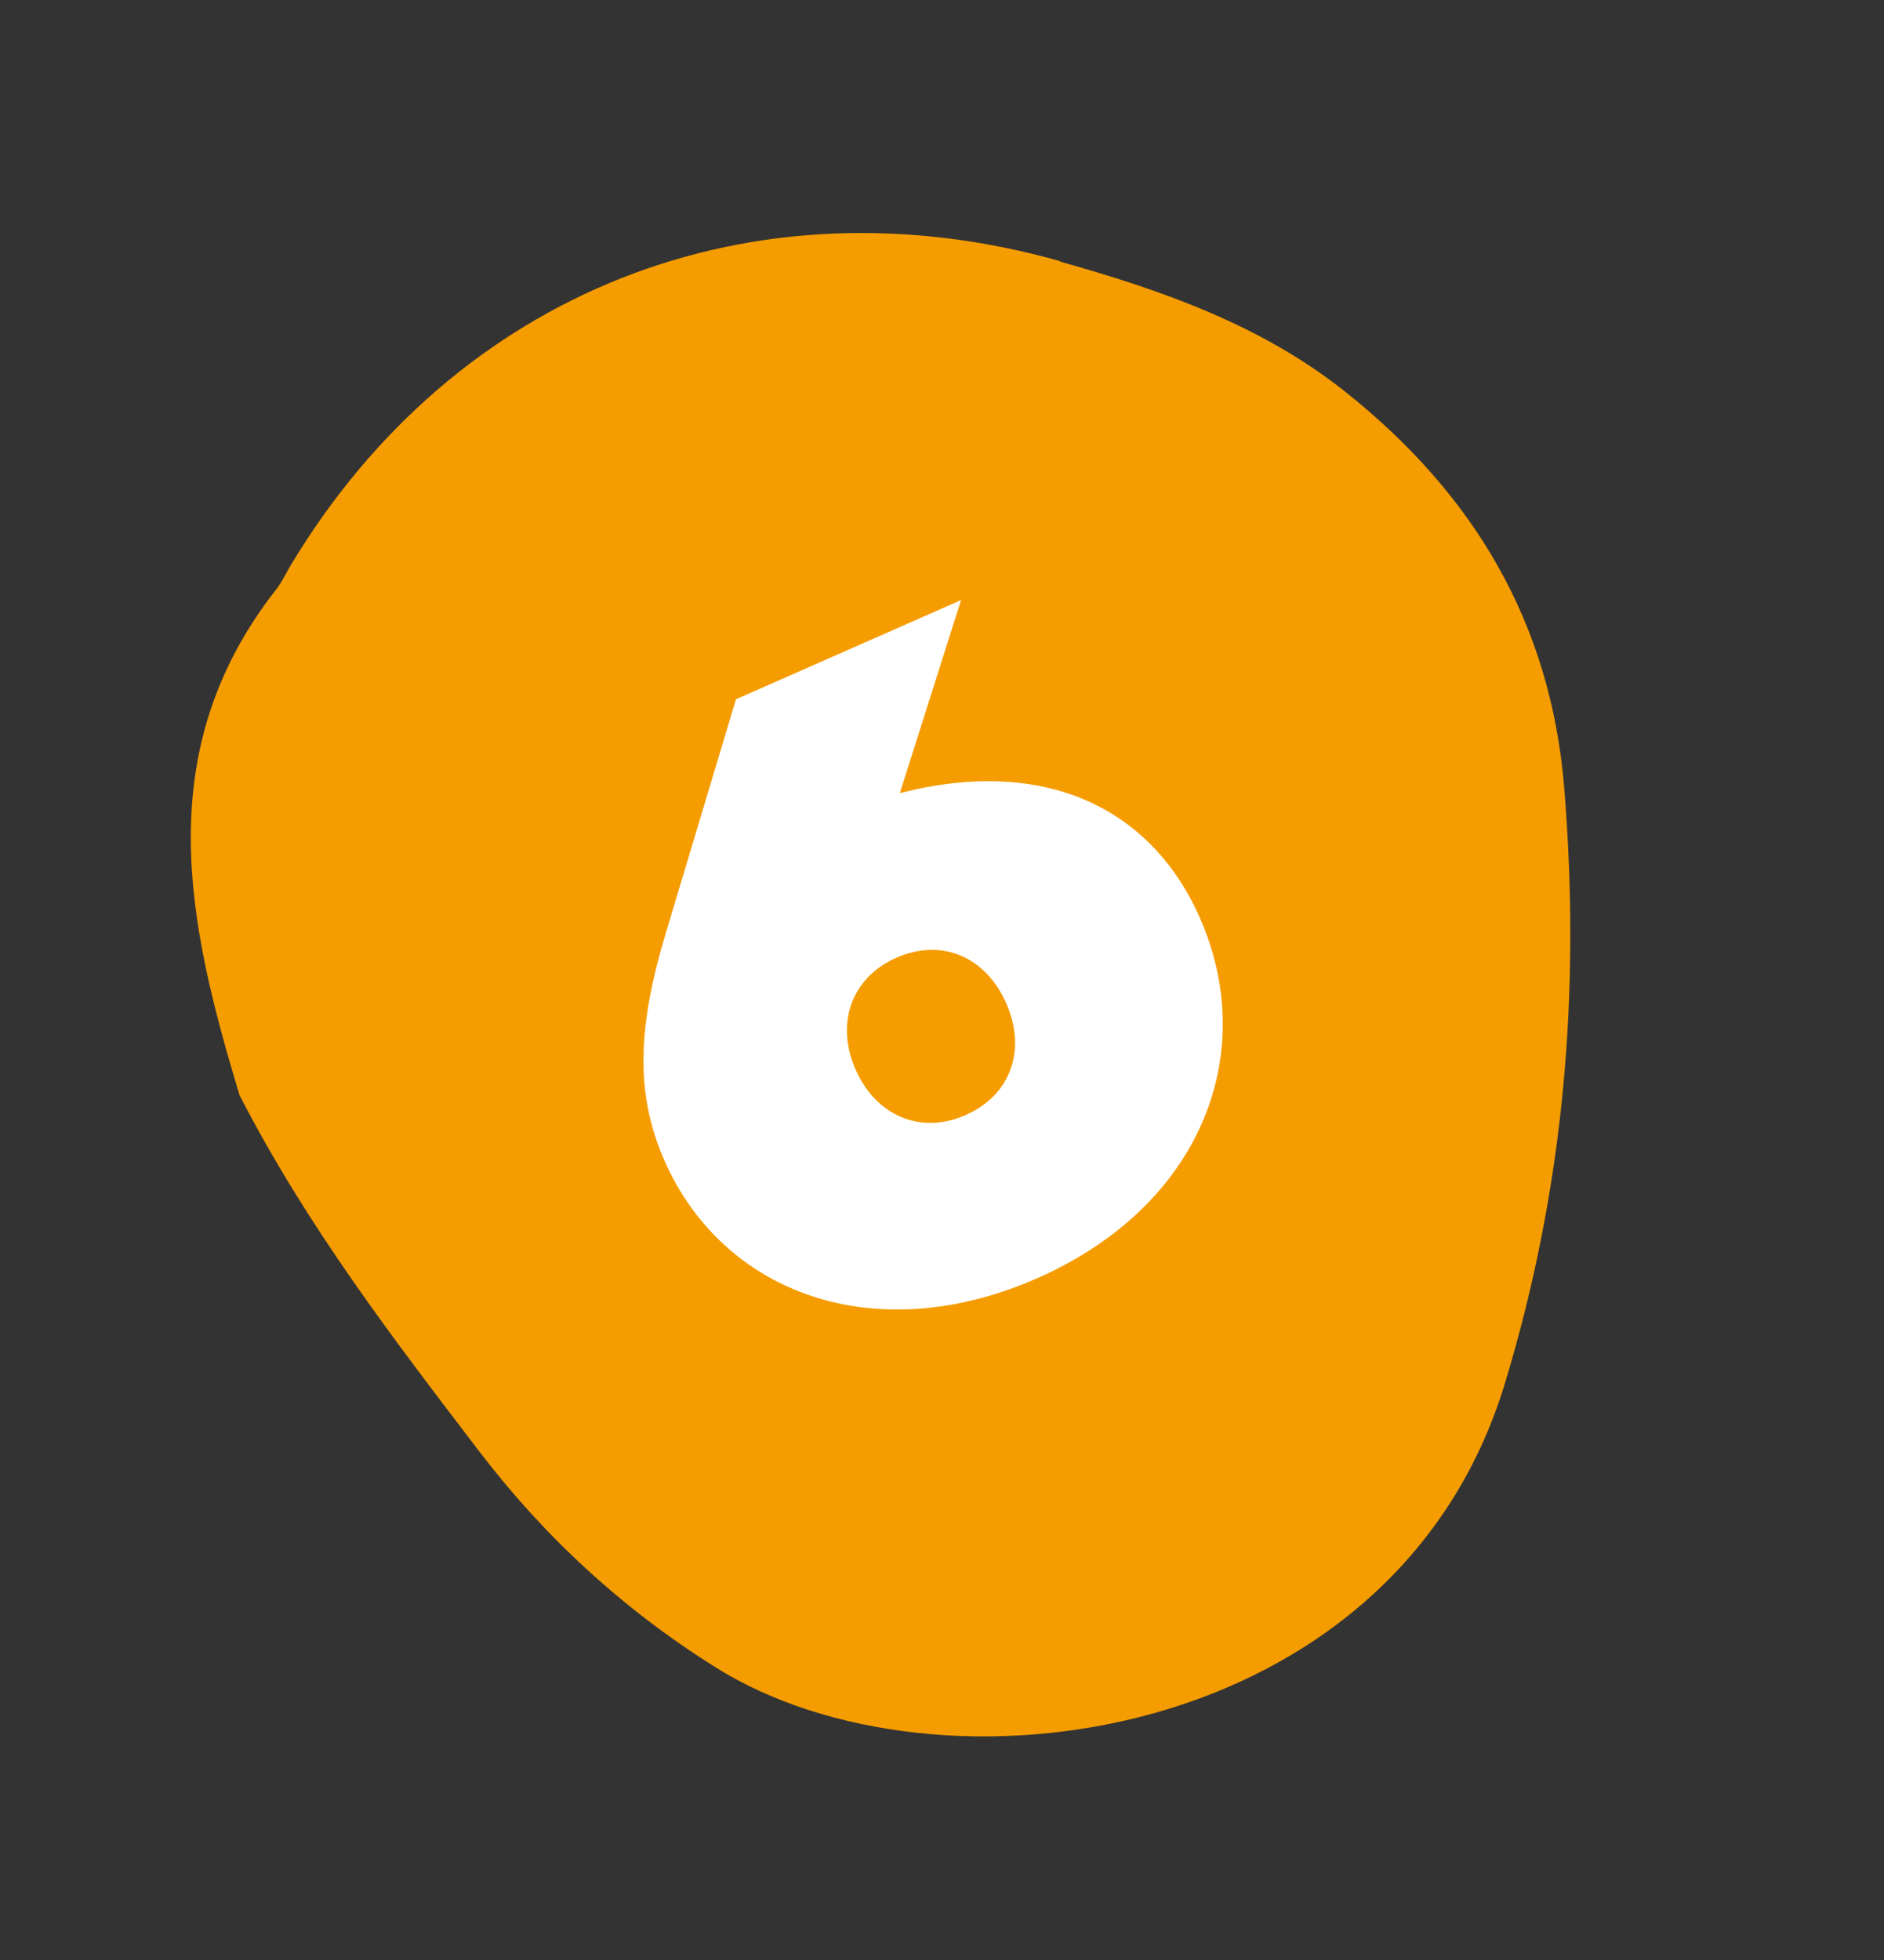
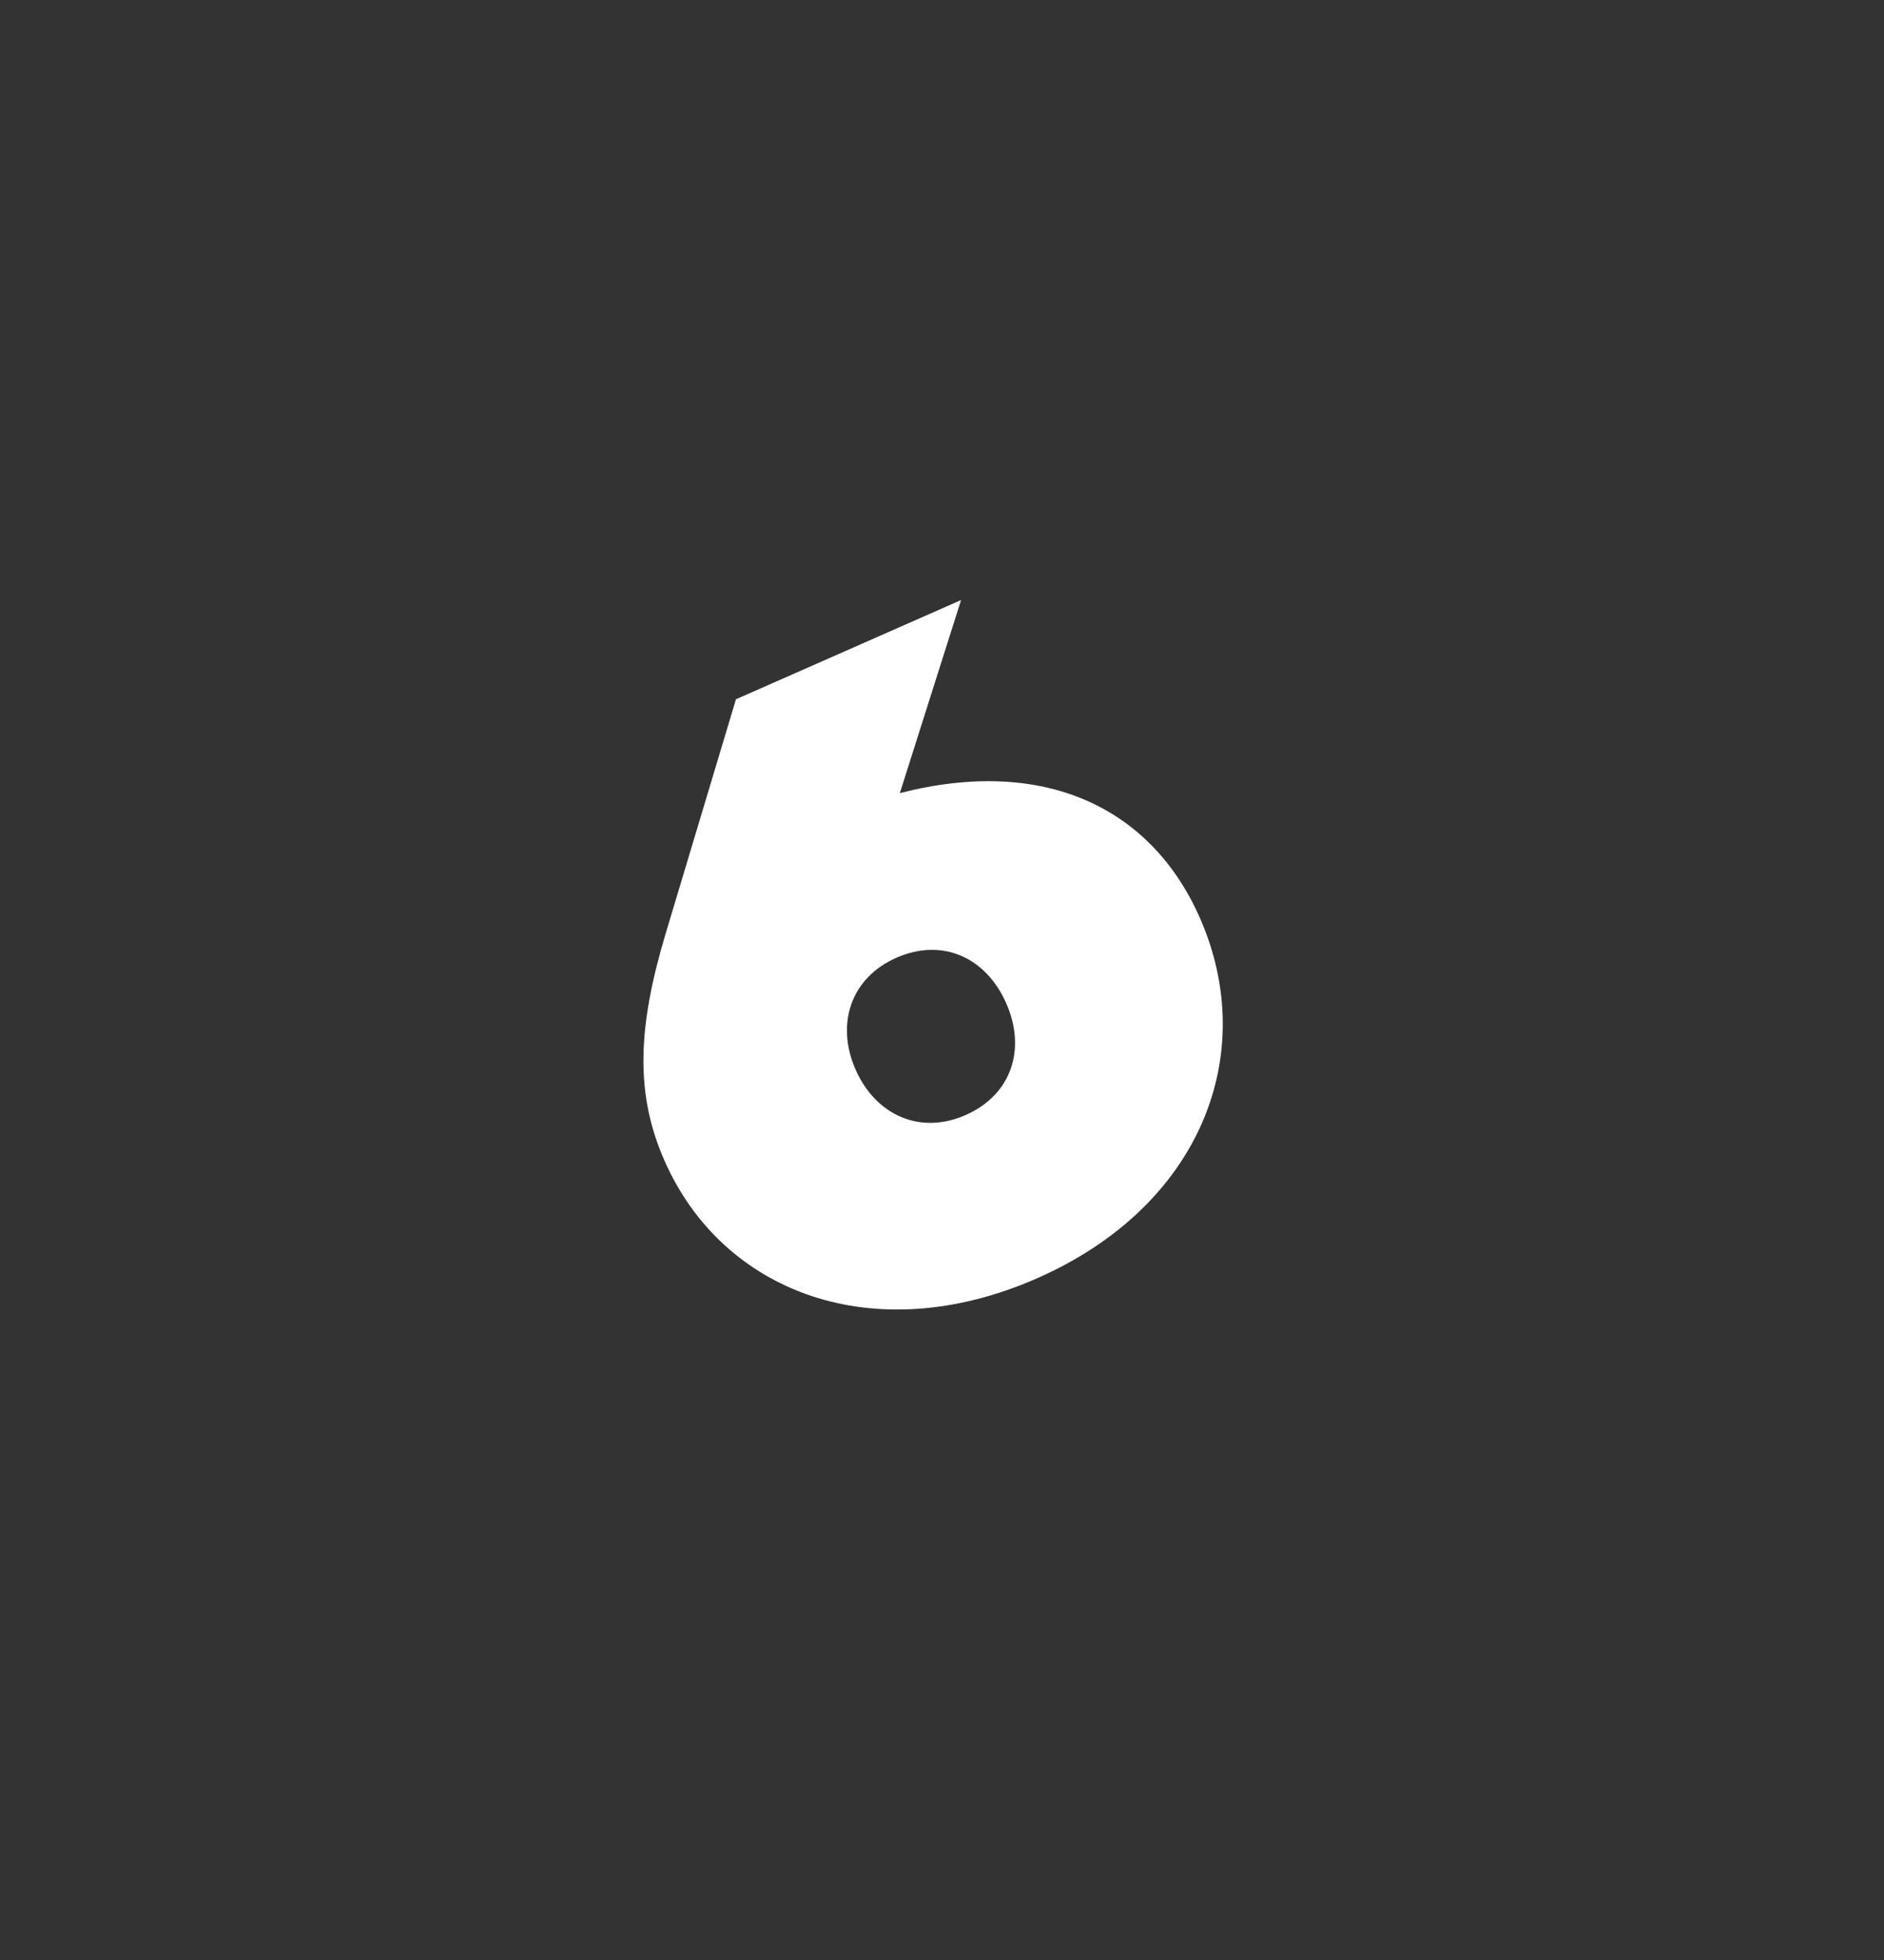
<svg xmlns="http://www.w3.org/2000/svg" width="50" height="52" viewBox="0 0 50 52" fill="none">
  <rect x="0" y="0" width="50" height="52" fill="#333333" stroke="none" />
-   <path d="M28.143 6.93C19.959 4.622 12.082 7.747 7.73 14.973C7.604 15.18 7.494 15.424 7.342 15.621C3.934 19.961 5.004 24.56 6.356 29.056C8.157 32.552 10.447 35.53 12.711 38.497C14.456 40.783 16.541 42.703 19 44.241C24.909 47.942 37.026 46.307 39.939 36.703C41.524 31.476 41.95 26.283 41.514 20.907C41.155 16.494 39.091 13.091 35.71 10.399C33.468 8.614 30.827 7.698 28.125 6.938L28.143 6.93Z" fill="#F59C00" />
  <path d="M27.532 33.91C23.183 35.826 19.175 34.288 17.636 30.796C16.842 28.995 16.928 27.226 17.672 24.748L19.532 18.552L25.506 15.92L23.881 21.042C27.722 20.057 30.557 21.431 31.844 24.352C33.431 27.954 31.88 31.994 27.532 33.91ZM25.625 29.584C26.855 29.042 27.237 27.824 26.704 26.616C26.172 25.409 25.017 24.869 23.787 25.411C22.579 25.943 22.175 27.17 22.707 28.378C23.24 29.586 24.417 30.116 25.625 29.584Z" fill="white" />
</svg>